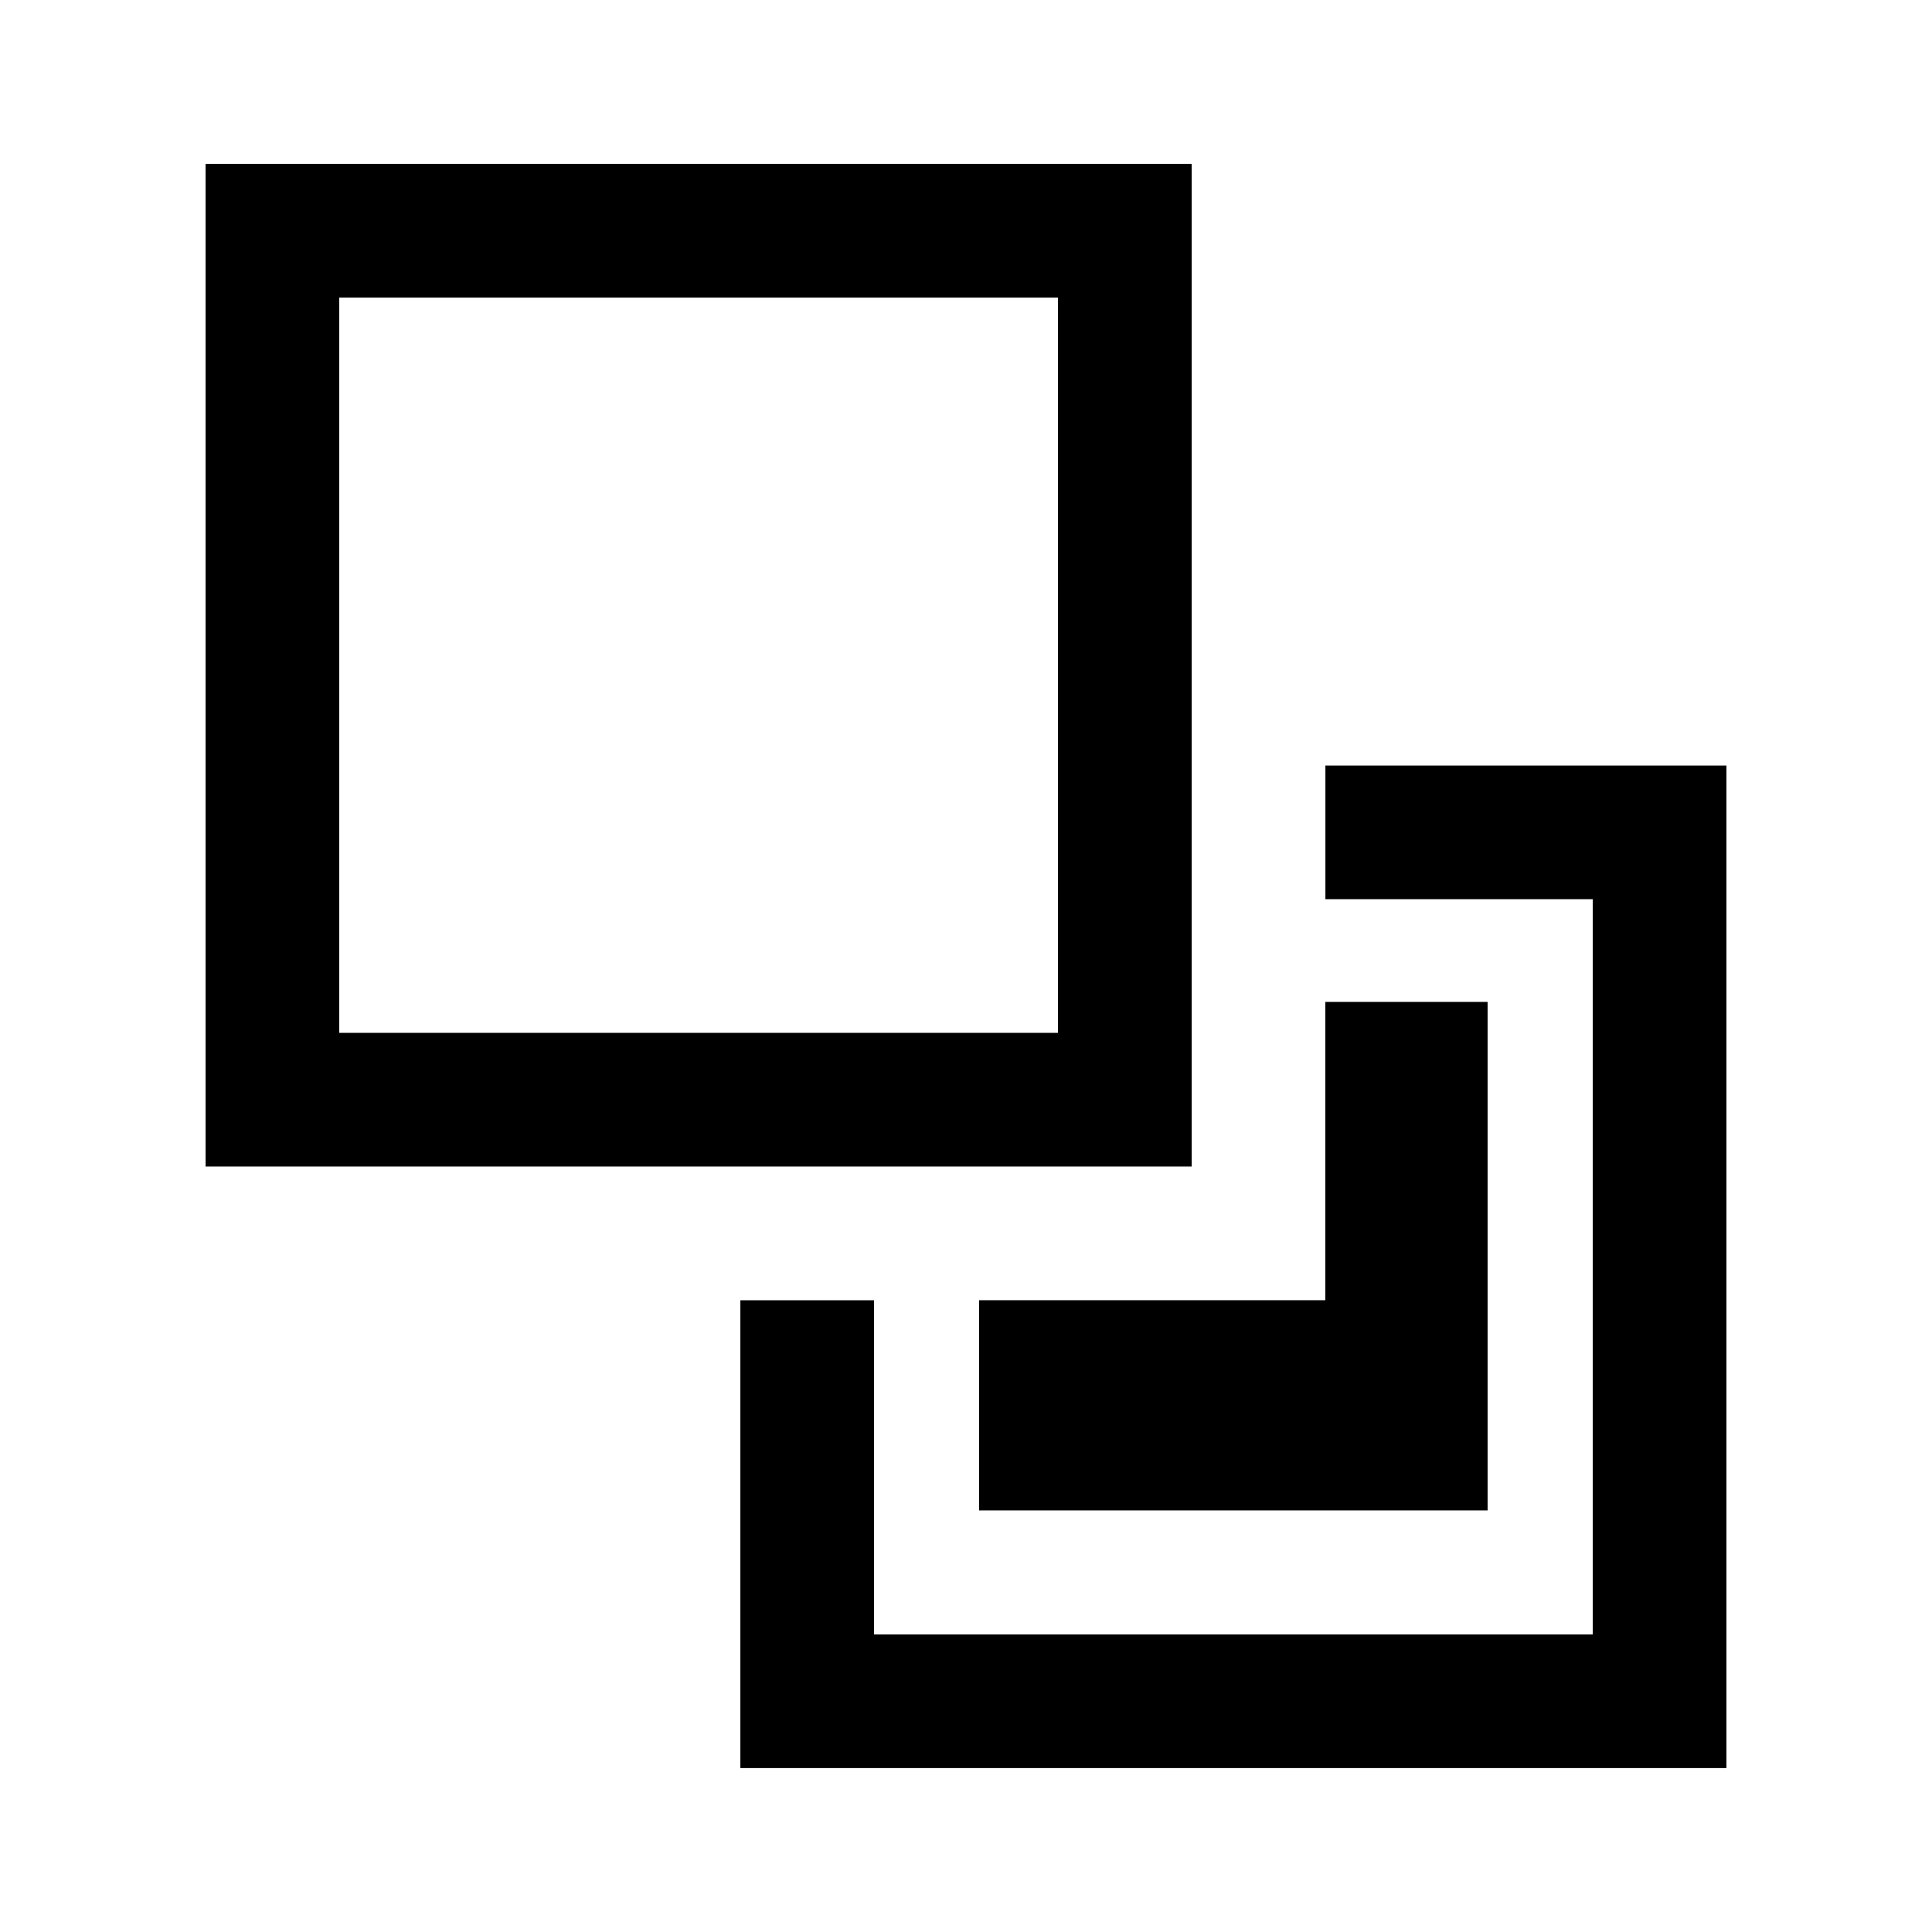
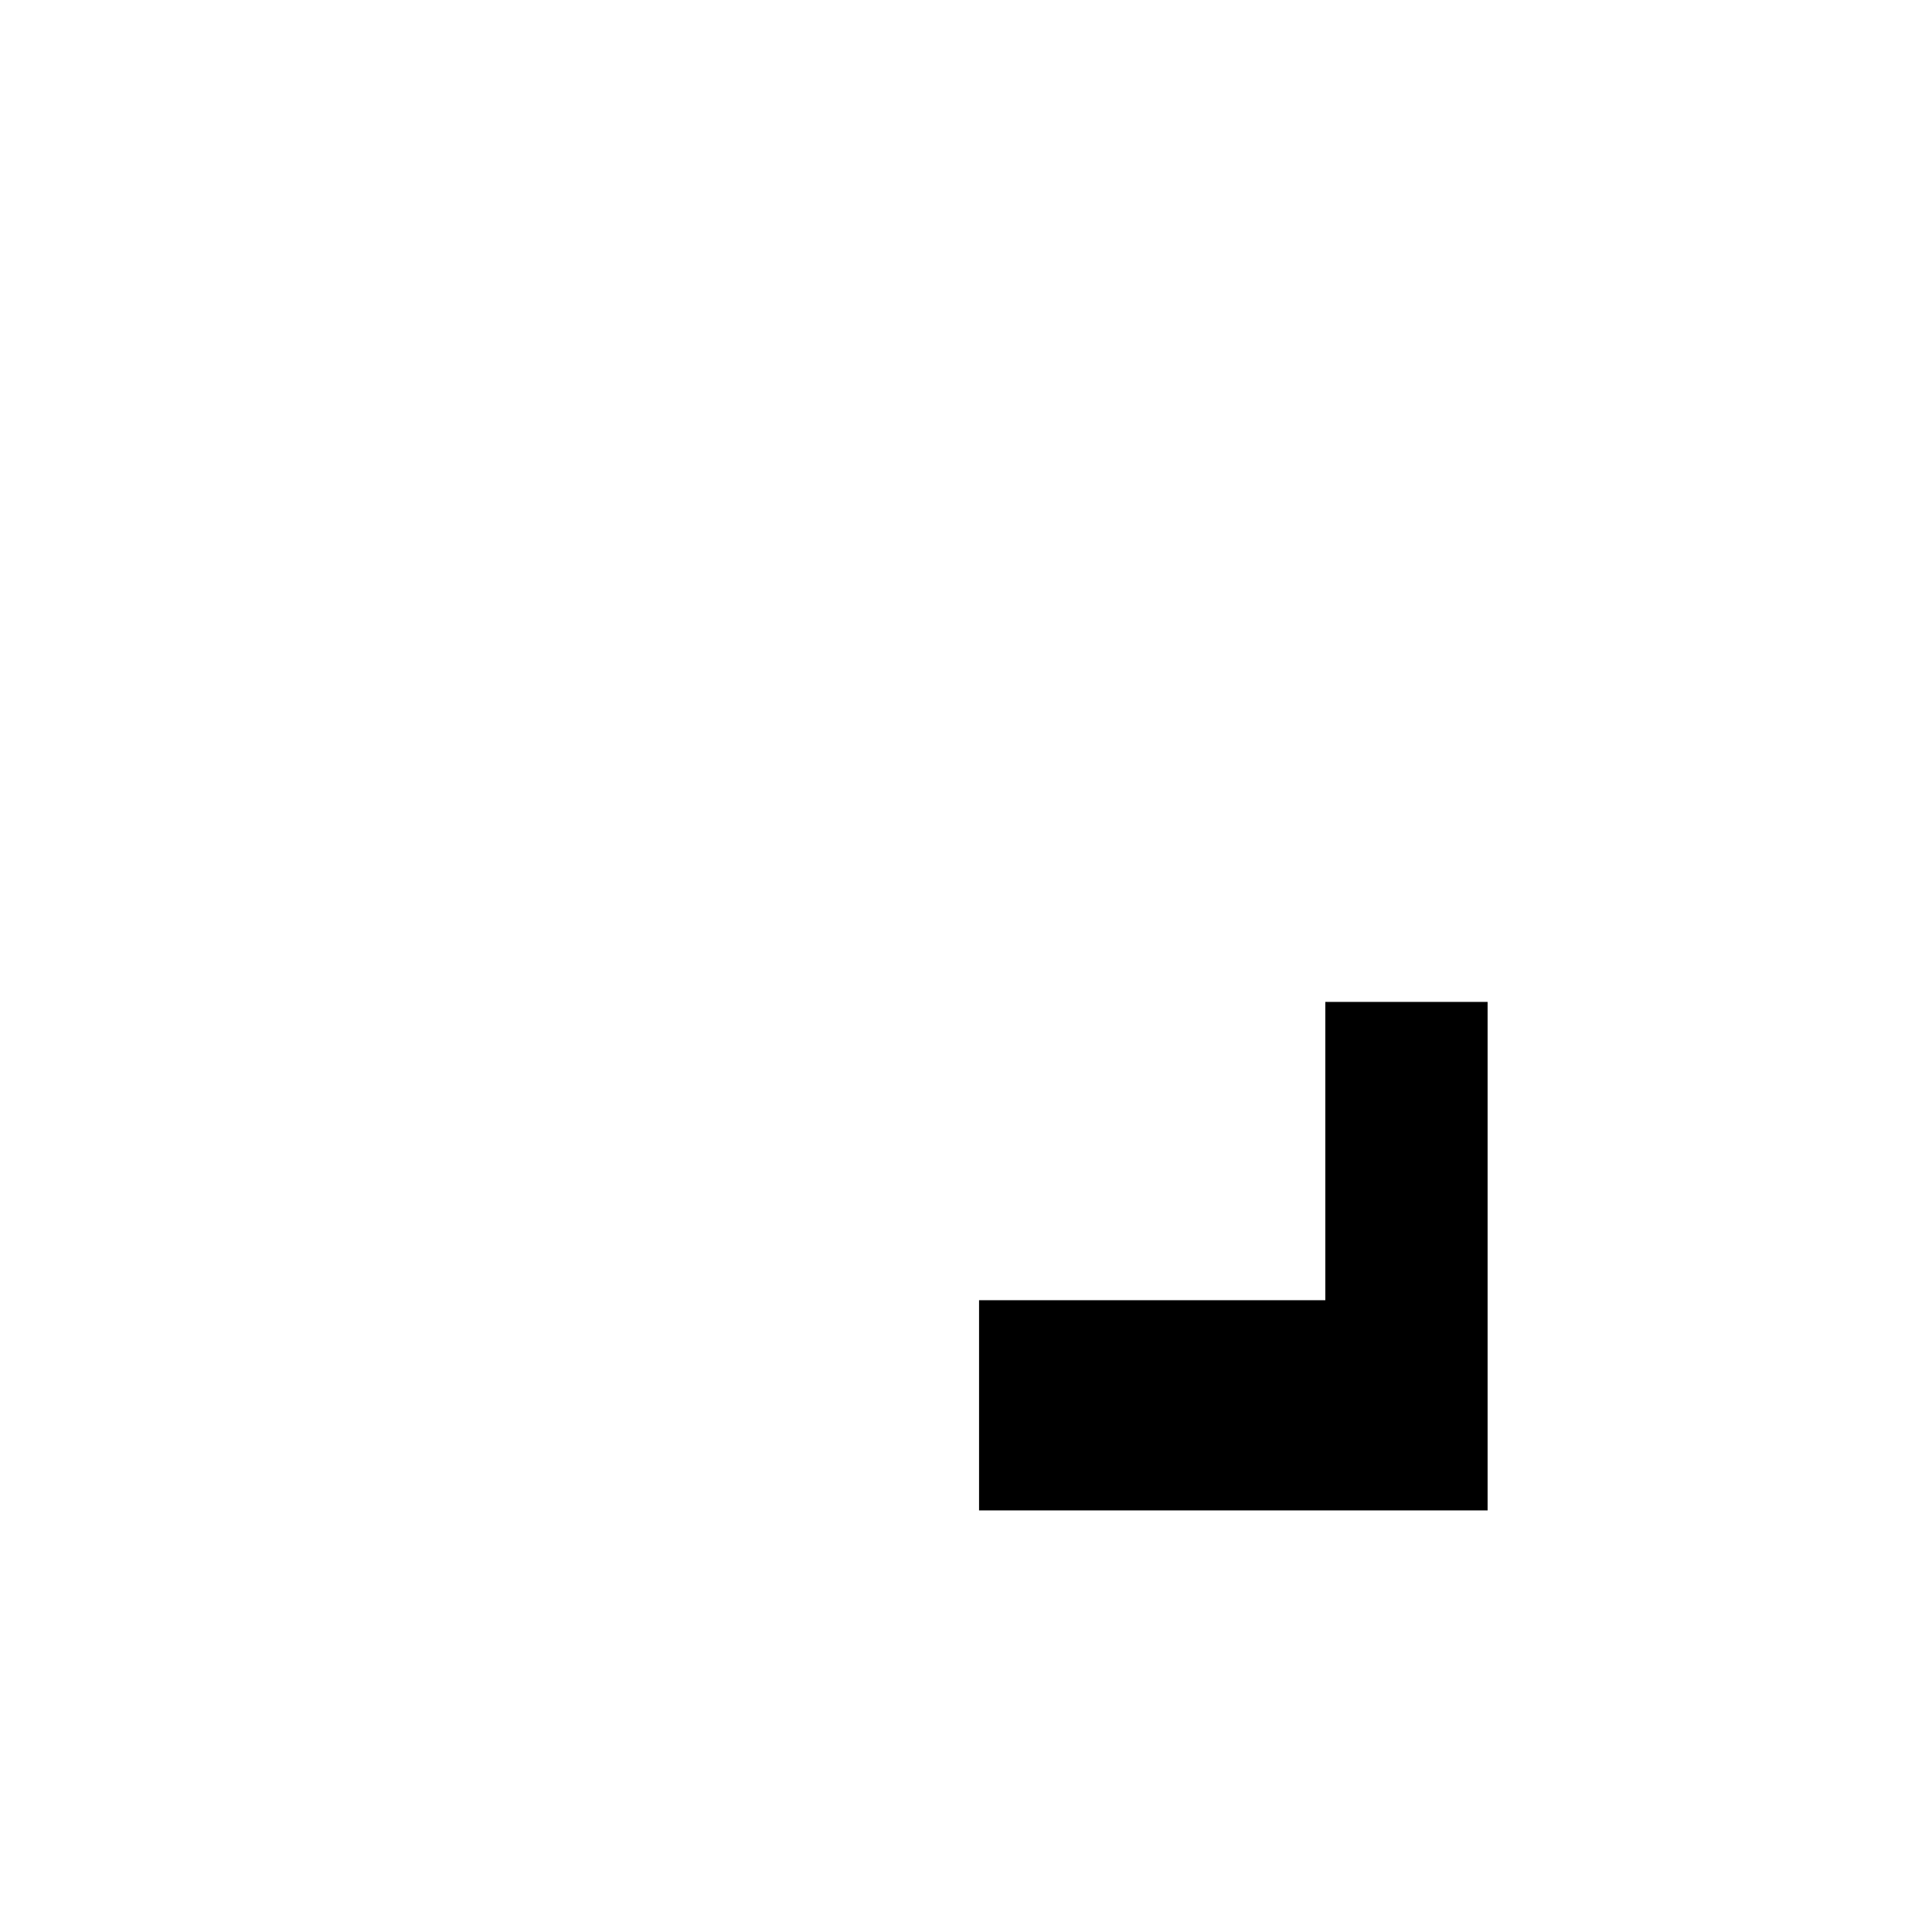
<svg xmlns="http://www.w3.org/2000/svg" fill="#000000" width="800px" height="800px" version="1.1" viewBox="144 144 512 512">
  <g>
-     <path d="m459.8 453.14v-265.7h-261.32v265.7zm-225.9-230.27h190.47v194.85h-190.47z" />
-     <path d="m566.09 382.29v194.85h-190.47v-88.559h-35.418v123.98h261.32v-265.69h-106.28v35.418z" />
    <path d="m403.46 488.57v55.711h134.77v-134.77h-43.008v79.055z" />
  </g>
</svg>